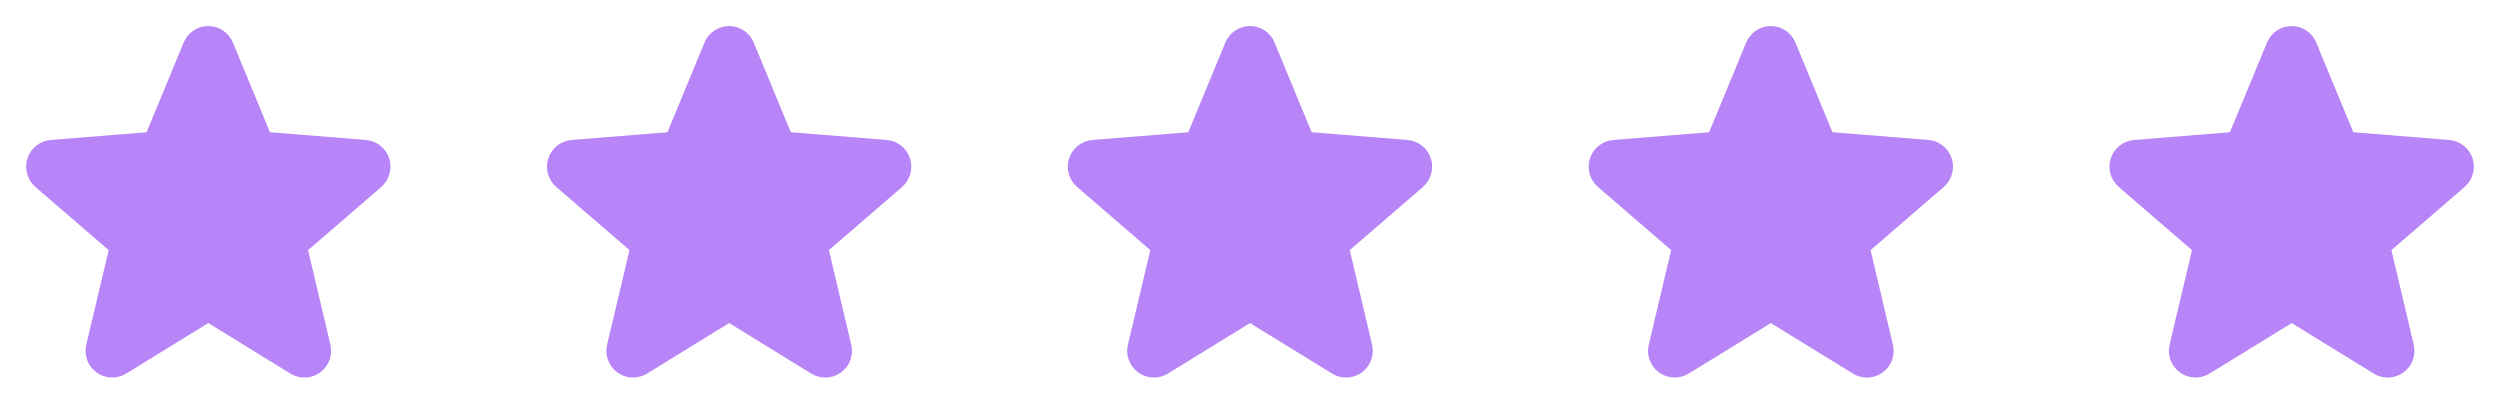
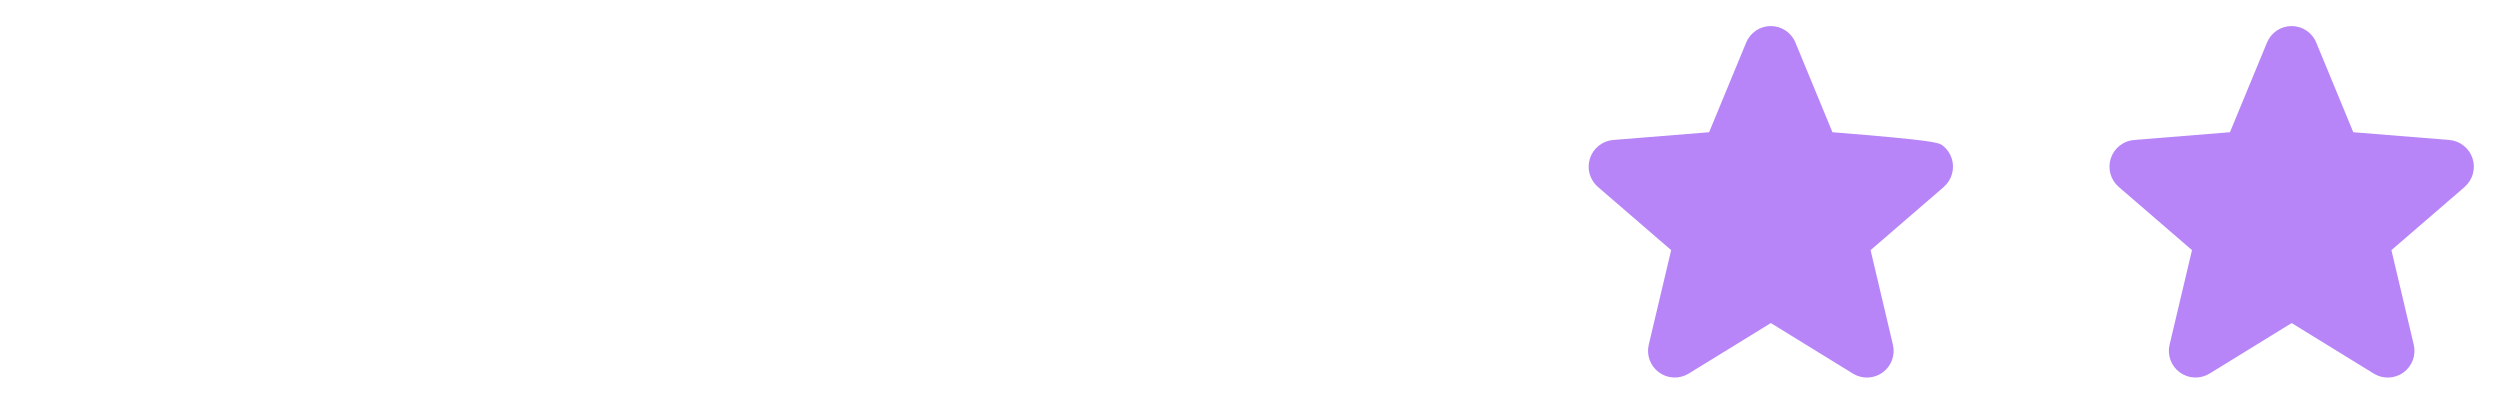
<svg xmlns="http://www.w3.org/2000/svg" width="120" height="20" viewBox="0 0 120 20" fill="none">
-   <path d="M18.304 8.973L14.788 12.006L15.859 16.543C15.918 16.789 15.903 17.047 15.816 17.285C15.728 17.523 15.572 17.729 15.367 17.878C15.162 18.027 14.918 18.112 14.665 18.122C14.412 18.132 14.161 18.067 13.945 17.935L10 15.507L6.052 17.935C5.836 18.066 5.586 18.131 5.333 18.12C5.081 18.11 4.837 18.025 4.633 17.876C4.428 17.727 4.272 17.521 4.185 17.284C4.097 17.047 4.082 16.789 4.141 16.543L5.216 12.006L1.7 8.973C1.509 8.807 1.371 8.59 1.302 8.346C1.234 8.103 1.239 7.845 1.317 7.604C1.395 7.364 1.542 7.152 1.739 6.994C1.937 6.837 2.176 6.741 2.428 6.719L7.037 6.347L8.816 2.044C8.912 1.809 9.076 1.609 9.286 1.467C9.497 1.326 9.745 1.251 9.998 1.251C10.252 1.251 10.499 1.326 10.71 1.467C10.92 1.609 11.084 1.809 11.18 2.044L12.958 6.347L17.567 6.719C17.819 6.74 18.06 6.835 18.258 6.993C18.456 7.15 18.604 7.362 18.682 7.603C18.76 7.844 18.765 8.102 18.697 8.346C18.629 8.59 18.491 8.808 18.299 8.973L18.304 8.973Z" fill="#B785F7" />
-   <path d="M43.304 8.973L39.788 12.006L40.859 16.543C40.918 16.789 40.903 17.047 40.816 17.285C40.728 17.523 40.572 17.729 40.367 17.878C40.162 18.027 39.918 18.112 39.665 18.122C39.412 18.132 39.161 18.067 38.945 17.935L35 15.507L31.052 17.935C30.836 18.066 30.586 18.131 30.334 18.12C30.081 18.11 29.837 18.025 29.633 17.876C29.428 17.727 29.272 17.521 29.185 17.284C29.097 17.047 29.082 16.789 29.141 16.543L30.216 12.006L26.7 8.973C26.509 8.807 26.37 8.59 26.302 8.346C26.234 8.103 26.239 7.845 26.317 7.604C26.395 7.364 26.542 7.152 26.739 6.994C26.937 6.837 27.176 6.741 27.428 6.719L32.038 6.347L33.816 2.044C33.912 1.809 34.076 1.609 34.286 1.467C34.497 1.326 34.745 1.251 34.998 1.251C35.252 1.251 35.499 1.326 35.71 1.467C35.92 1.609 36.084 1.809 36.18 2.044L37.958 6.347L42.567 6.719C42.819 6.74 43.06 6.835 43.258 6.993C43.456 7.15 43.604 7.362 43.682 7.603C43.76 7.844 43.765 8.102 43.697 8.346C43.629 8.59 43.491 8.808 43.299 8.973L43.304 8.973Z" fill="#B785F7" />
-   <path d="M68.304 8.973L64.788 12.006L65.859 16.543C65.918 16.789 65.903 17.047 65.816 17.285C65.728 17.523 65.572 17.729 65.367 17.878C65.162 18.027 64.918 18.112 64.665 18.122C64.412 18.132 64.161 18.067 63.945 17.935L60 15.507L56.052 17.935C55.836 18.066 55.586 18.131 55.334 18.12C55.081 18.11 54.837 18.025 54.633 17.876C54.428 17.727 54.272 17.521 54.185 17.284C54.097 17.047 54.082 16.789 54.141 16.543L55.216 12.006L51.7 8.973C51.509 8.807 51.37 8.59 51.302 8.346C51.234 8.103 51.239 7.845 51.317 7.604C51.395 7.364 51.542 7.152 51.739 6.994C51.937 6.837 52.176 6.741 52.428 6.719L57.038 6.347L58.816 2.044C58.912 1.809 59.076 1.609 59.286 1.467C59.497 1.326 59.745 1.251 59.998 1.251C60.252 1.251 60.499 1.326 60.71 1.467C60.92 1.609 61.084 1.809 61.18 2.044L62.958 6.347L67.567 6.719C67.819 6.74 68.06 6.835 68.258 6.993C68.456 7.15 68.604 7.362 68.682 7.603C68.76 7.844 68.765 8.102 68.697 8.346C68.629 8.59 68.491 8.808 68.299 8.973L68.304 8.973Z" fill="#B785F7" />
-   <path d="M93.304 8.973L89.788 12.006L90.859 16.543C90.918 16.789 90.903 17.047 90.816 17.285C90.728 17.523 90.572 17.729 90.367 17.878C90.162 18.027 89.918 18.112 89.665 18.122C89.412 18.132 89.161 18.067 88.945 17.935L85 15.507L81.052 17.935C80.836 18.066 80.586 18.131 80.334 18.12C80.081 18.11 79.837 18.025 79.633 17.876C79.428 17.727 79.272 17.521 79.185 17.284C79.097 17.047 79.082 16.789 79.141 16.543L80.216 12.006L76.7 8.973C76.509 8.807 76.371 8.59 76.302 8.346C76.234 8.103 76.24 7.845 76.317 7.604C76.395 7.364 76.542 7.152 76.739 6.994C76.937 6.837 77.176 6.741 77.428 6.719L82.037 6.347L83.816 2.044C83.912 1.809 84.076 1.609 84.286 1.467C84.497 1.326 84.745 1.251 84.998 1.251C85.251 1.251 85.499 1.326 85.71 1.467C85.92 1.609 86.084 1.809 86.18 2.044L87.958 6.347L92.567 6.719C92.819 6.74 93.06 6.835 93.258 6.993C93.456 7.15 93.604 7.362 93.682 7.603C93.76 7.844 93.765 8.102 93.697 8.346C93.629 8.59 93.491 8.808 93.299 8.973L93.304 8.973Z" fill="#B785F7" />
+   <path d="M93.304 8.973L89.788 12.006L90.859 16.543C90.918 16.789 90.903 17.047 90.816 17.285C90.728 17.523 90.572 17.729 90.367 17.878C90.162 18.027 89.918 18.112 89.665 18.122C89.412 18.132 89.161 18.067 88.945 17.935L85 15.507L81.052 17.935C80.836 18.066 80.586 18.131 80.334 18.12C80.081 18.11 79.837 18.025 79.633 17.876C79.428 17.727 79.272 17.521 79.185 17.284C79.097 17.047 79.082 16.789 79.141 16.543L80.216 12.006L76.7 8.973C76.509 8.807 76.371 8.59 76.302 8.346C76.234 8.103 76.24 7.845 76.317 7.604C76.395 7.364 76.542 7.152 76.739 6.994C76.937 6.837 77.176 6.741 77.428 6.719L82.037 6.347L83.816 2.044C83.912 1.809 84.076 1.609 84.286 1.467C84.497 1.326 84.745 1.251 84.998 1.251C85.251 1.251 85.499 1.326 85.71 1.467C85.92 1.609 86.084 1.809 86.18 2.044L87.958 6.347C92.819 6.74 93.06 6.835 93.258 6.993C93.456 7.15 93.604 7.362 93.682 7.603C93.76 7.844 93.765 8.102 93.697 8.346C93.629 8.59 93.491 8.808 93.299 8.973L93.304 8.973Z" fill="#B785F7" />
  <path d="M118.304 8.973L114.788 12.006L115.859 16.543C115.918 16.789 115.903 17.047 115.816 17.285C115.728 17.523 115.572 17.729 115.367 17.878C115.162 18.027 114.918 18.112 114.665 18.122C114.412 18.132 114.161 18.067 113.945 17.935L110 15.507L106.052 17.935C105.836 18.066 105.586 18.131 105.333 18.12C105.081 18.11 104.837 18.025 104.633 17.876C104.428 17.727 104.272 17.521 104.185 17.284C104.097 17.047 104.082 16.789 104.141 16.543L105.216 12.006L101.7 8.973C101.509 8.807 101.371 8.59 101.302 8.346C101.234 8.103 101.239 7.845 101.317 7.604C101.395 7.364 101.542 7.152 101.739 6.994C101.937 6.837 102.176 6.741 102.428 6.719L107.037 6.347L108.816 2.044C108.912 1.809 109.076 1.609 109.286 1.467C109.497 1.326 109.744 1.251 109.998 1.251C110.251 1.251 110.499 1.326 110.71 1.467C110.92 1.609 111.084 1.809 111.18 2.044L112.958 6.347L117.567 6.719C117.819 6.74 118.06 6.835 118.258 6.993C118.456 7.15 118.604 7.362 118.682 7.603C118.76 7.844 118.765 8.102 118.697 8.346C118.629 8.59 118.491 8.808 118.299 8.973L118.304 8.973Z" fill="#B785F7" />
</svg>